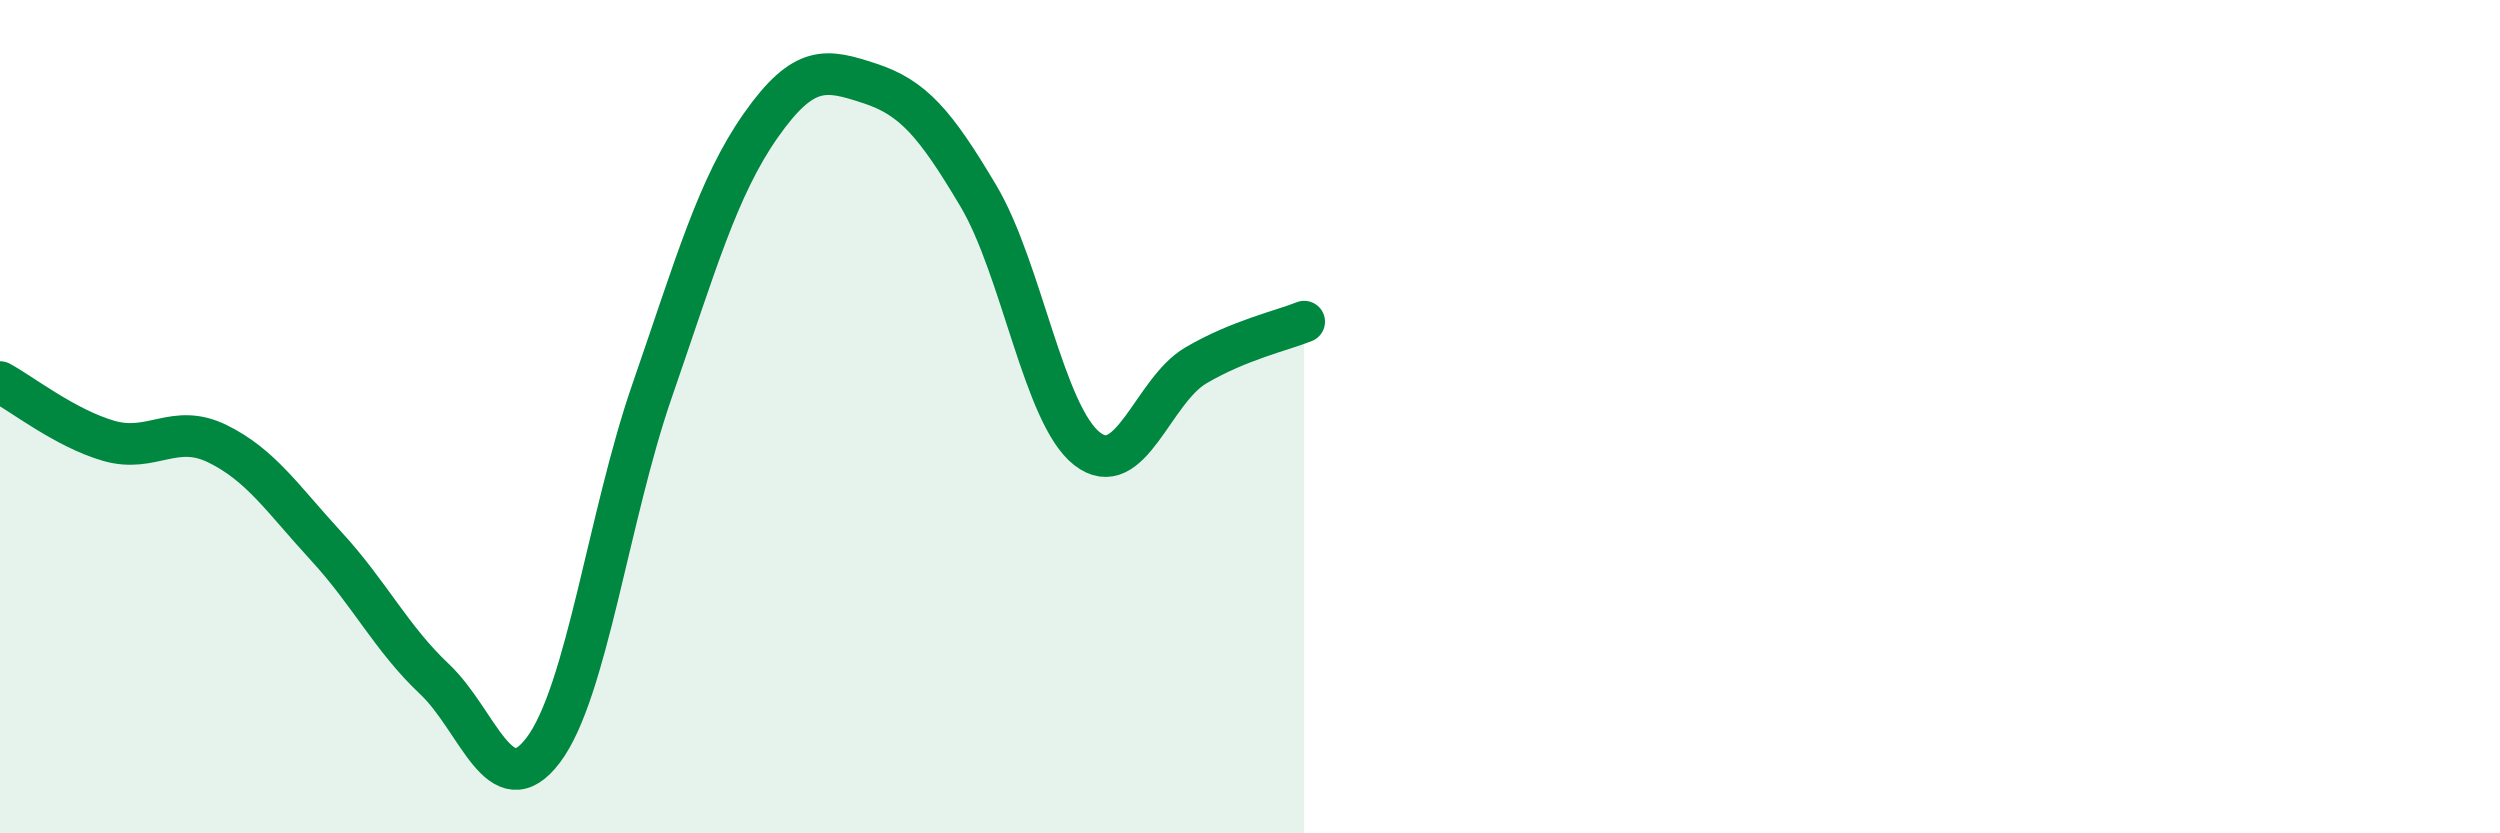
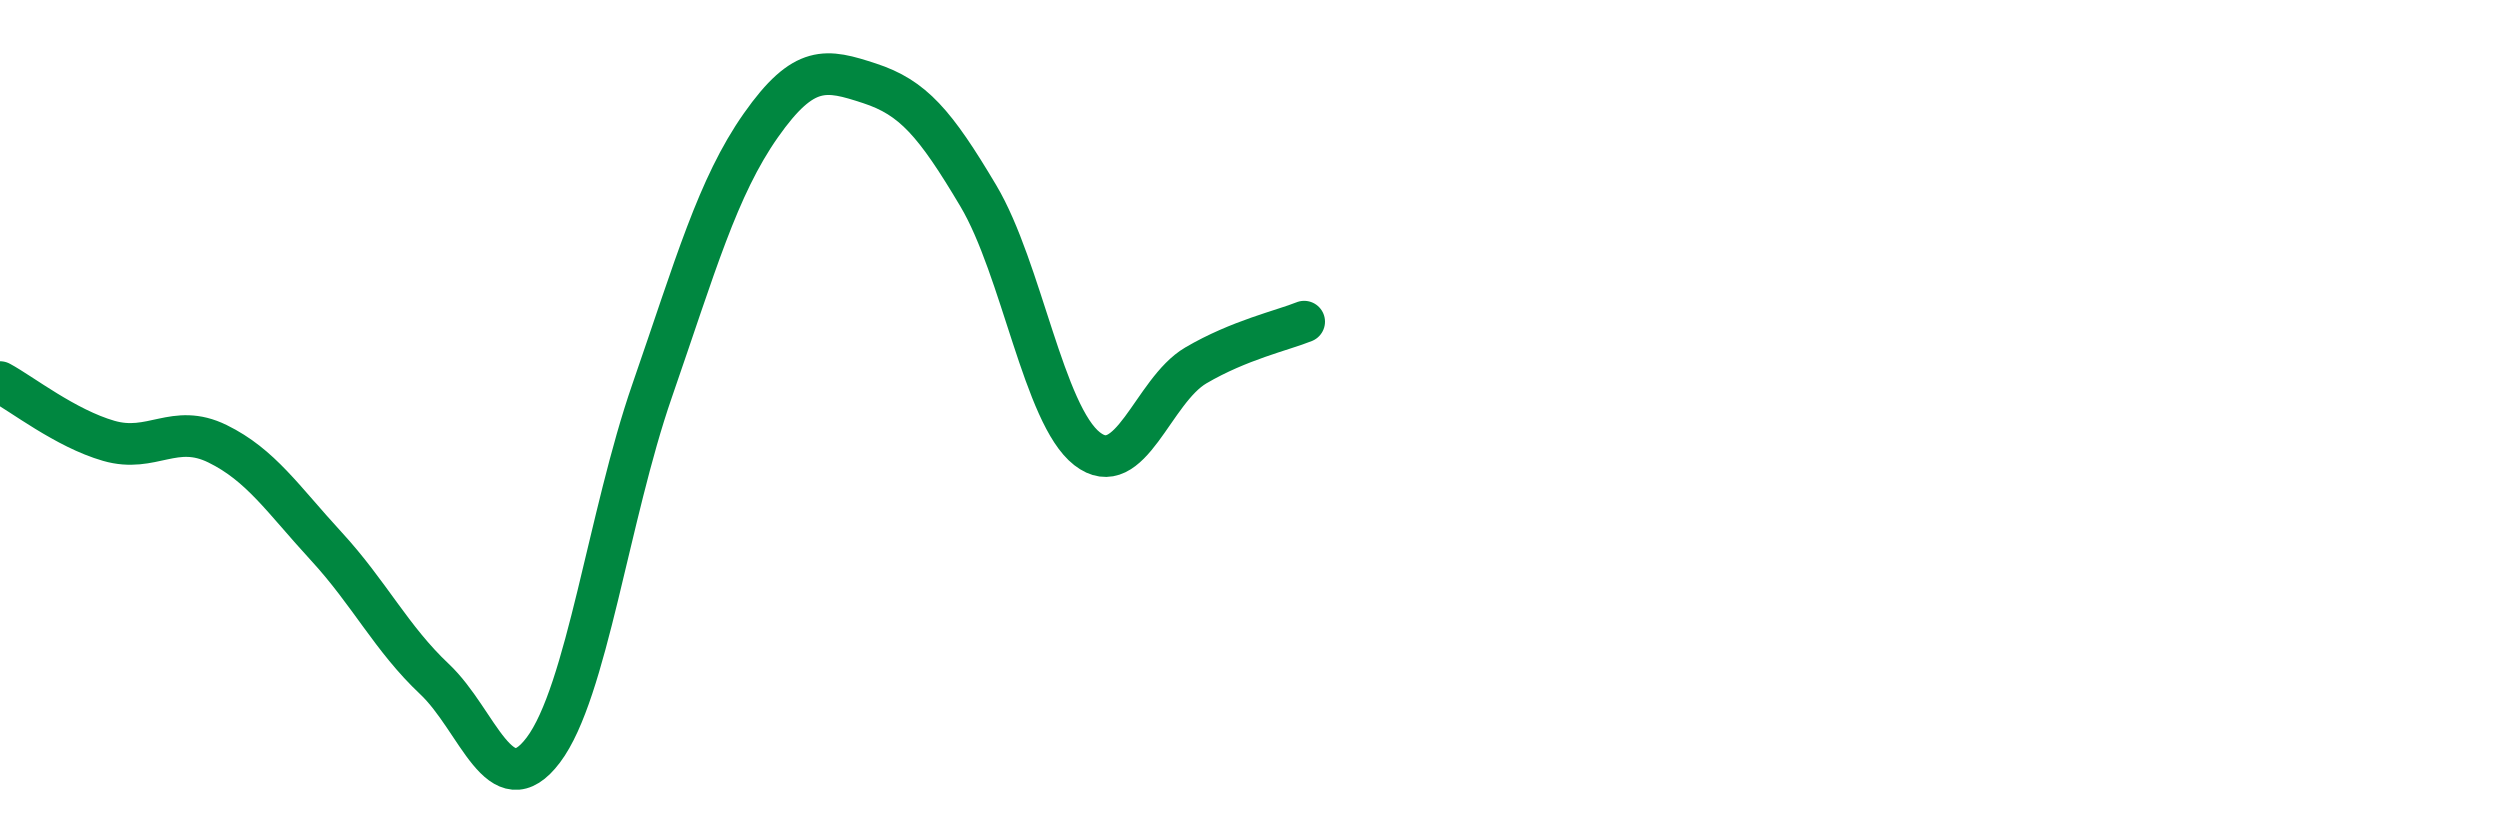
<svg xmlns="http://www.w3.org/2000/svg" width="60" height="20" viewBox="0 0 60 20">
-   <path d="M 0,9.17 C 0.52,9.45 1.57,10.28 2.61,10.58 C 3.65,10.88 4.18,10.14 5.22,10.65 C 6.26,11.16 6.79,11.98 7.83,13.11 C 8.87,14.24 9.39,15.32 10.43,16.3 C 11.47,17.28 12,19.38 13.04,18 C 14.08,16.62 14.61,12.38 15.65,9.38 C 16.69,6.38 17.22,4.49 18.26,3.01 C 19.3,1.53 19.83,1.66 20.87,2 C 21.91,2.34 22.44,2.95 23.48,4.7 C 24.52,6.45 25.05,9.96 26.09,10.77 C 27.13,11.58 27.66,9.38 28.7,8.77 C 29.74,8.16 30.78,7.93 31.3,7.72L31.3 20L0 20Z" fill="#008740" opacity="0.1" stroke-linecap="round" stroke-linejoin="round" />
  <path d="M 0,9.17 C 0.52,9.45 1.57,10.28 2.61,10.58 C 3.65,10.88 4.18,10.14 5.22,10.65 C 6.26,11.16 6.79,11.98 7.83,13.11 C 8.87,14.24 9.39,15.32 10.43,16.3 C 11.47,17.28 12,19.38 13.04,18 C 14.08,16.62 14.61,12.38 15.65,9.38 C 16.69,6.38 17.22,4.49 18.26,3.01 C 19.3,1.53 19.83,1.66 20.87,2 C 21.91,2.34 22.44,2.95 23.48,4.7 C 24.52,6.45 25.05,9.96 26.09,10.77 C 27.13,11.58 27.66,9.38 28.7,8.77 C 29.74,8.16 30.78,7.93 31.3,7.72" stroke="#008740" stroke-width="1" fill="none" stroke-linecap="round" stroke-linejoin="round" />
</svg>